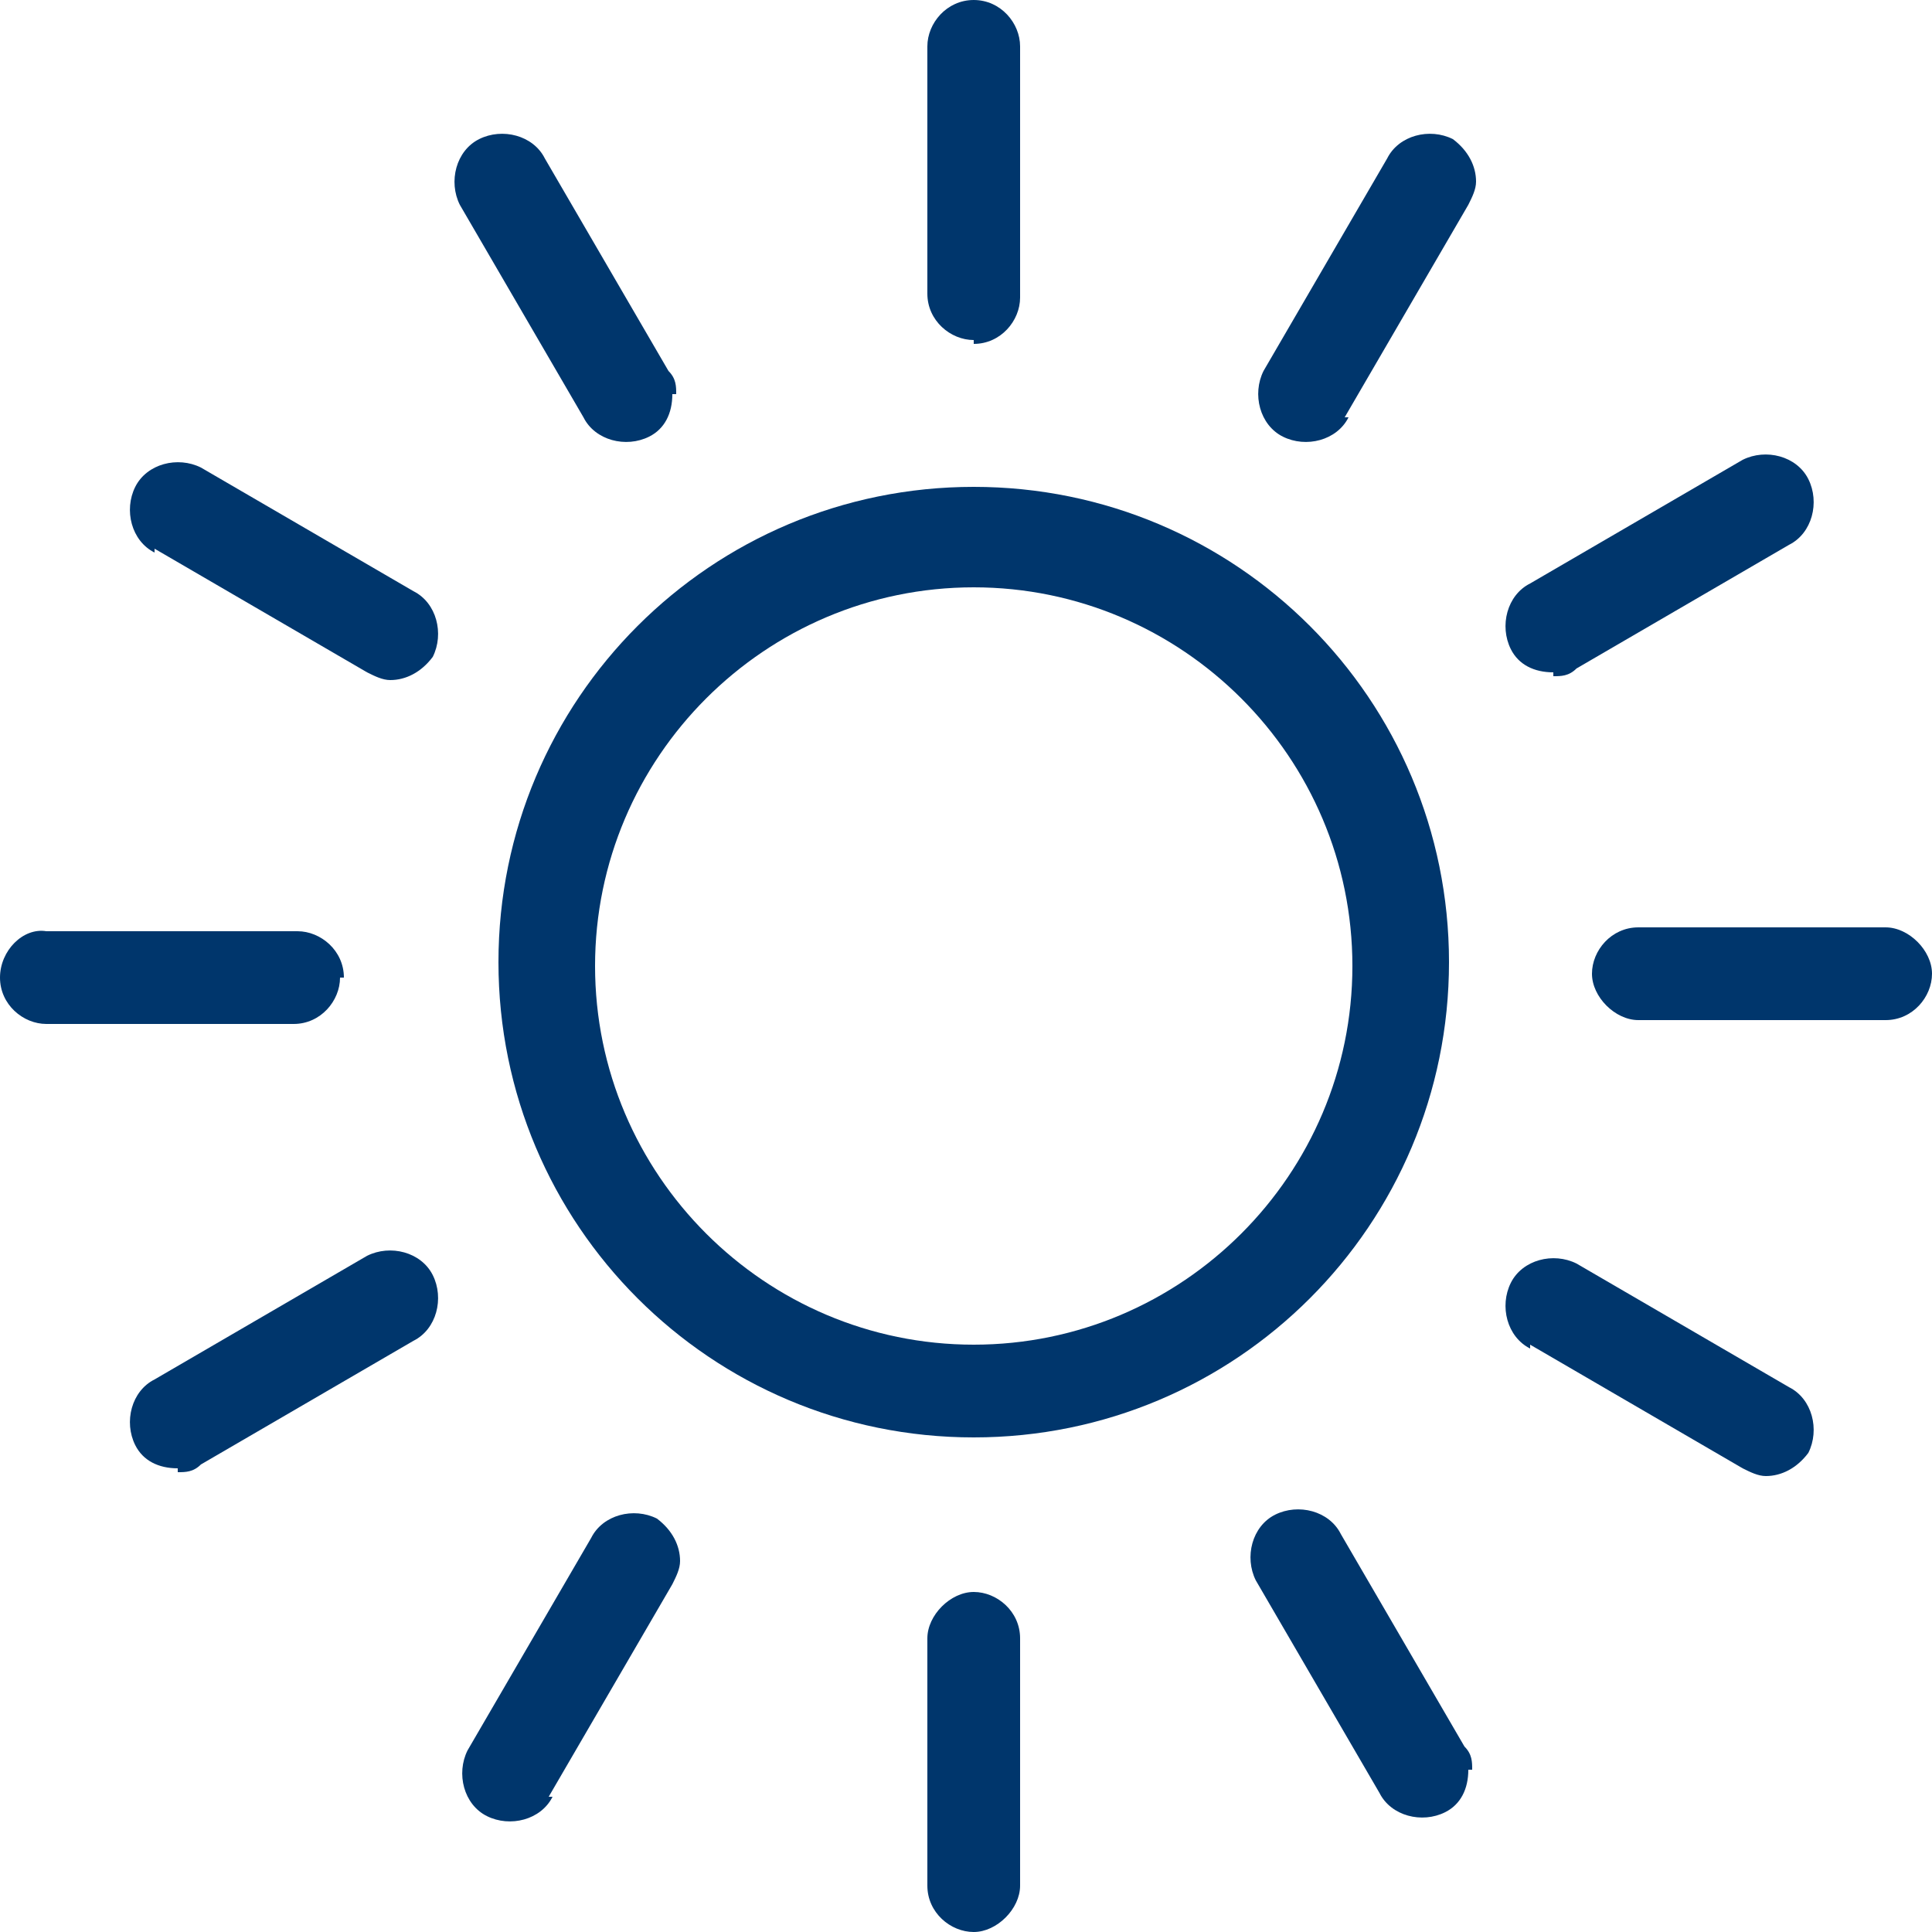
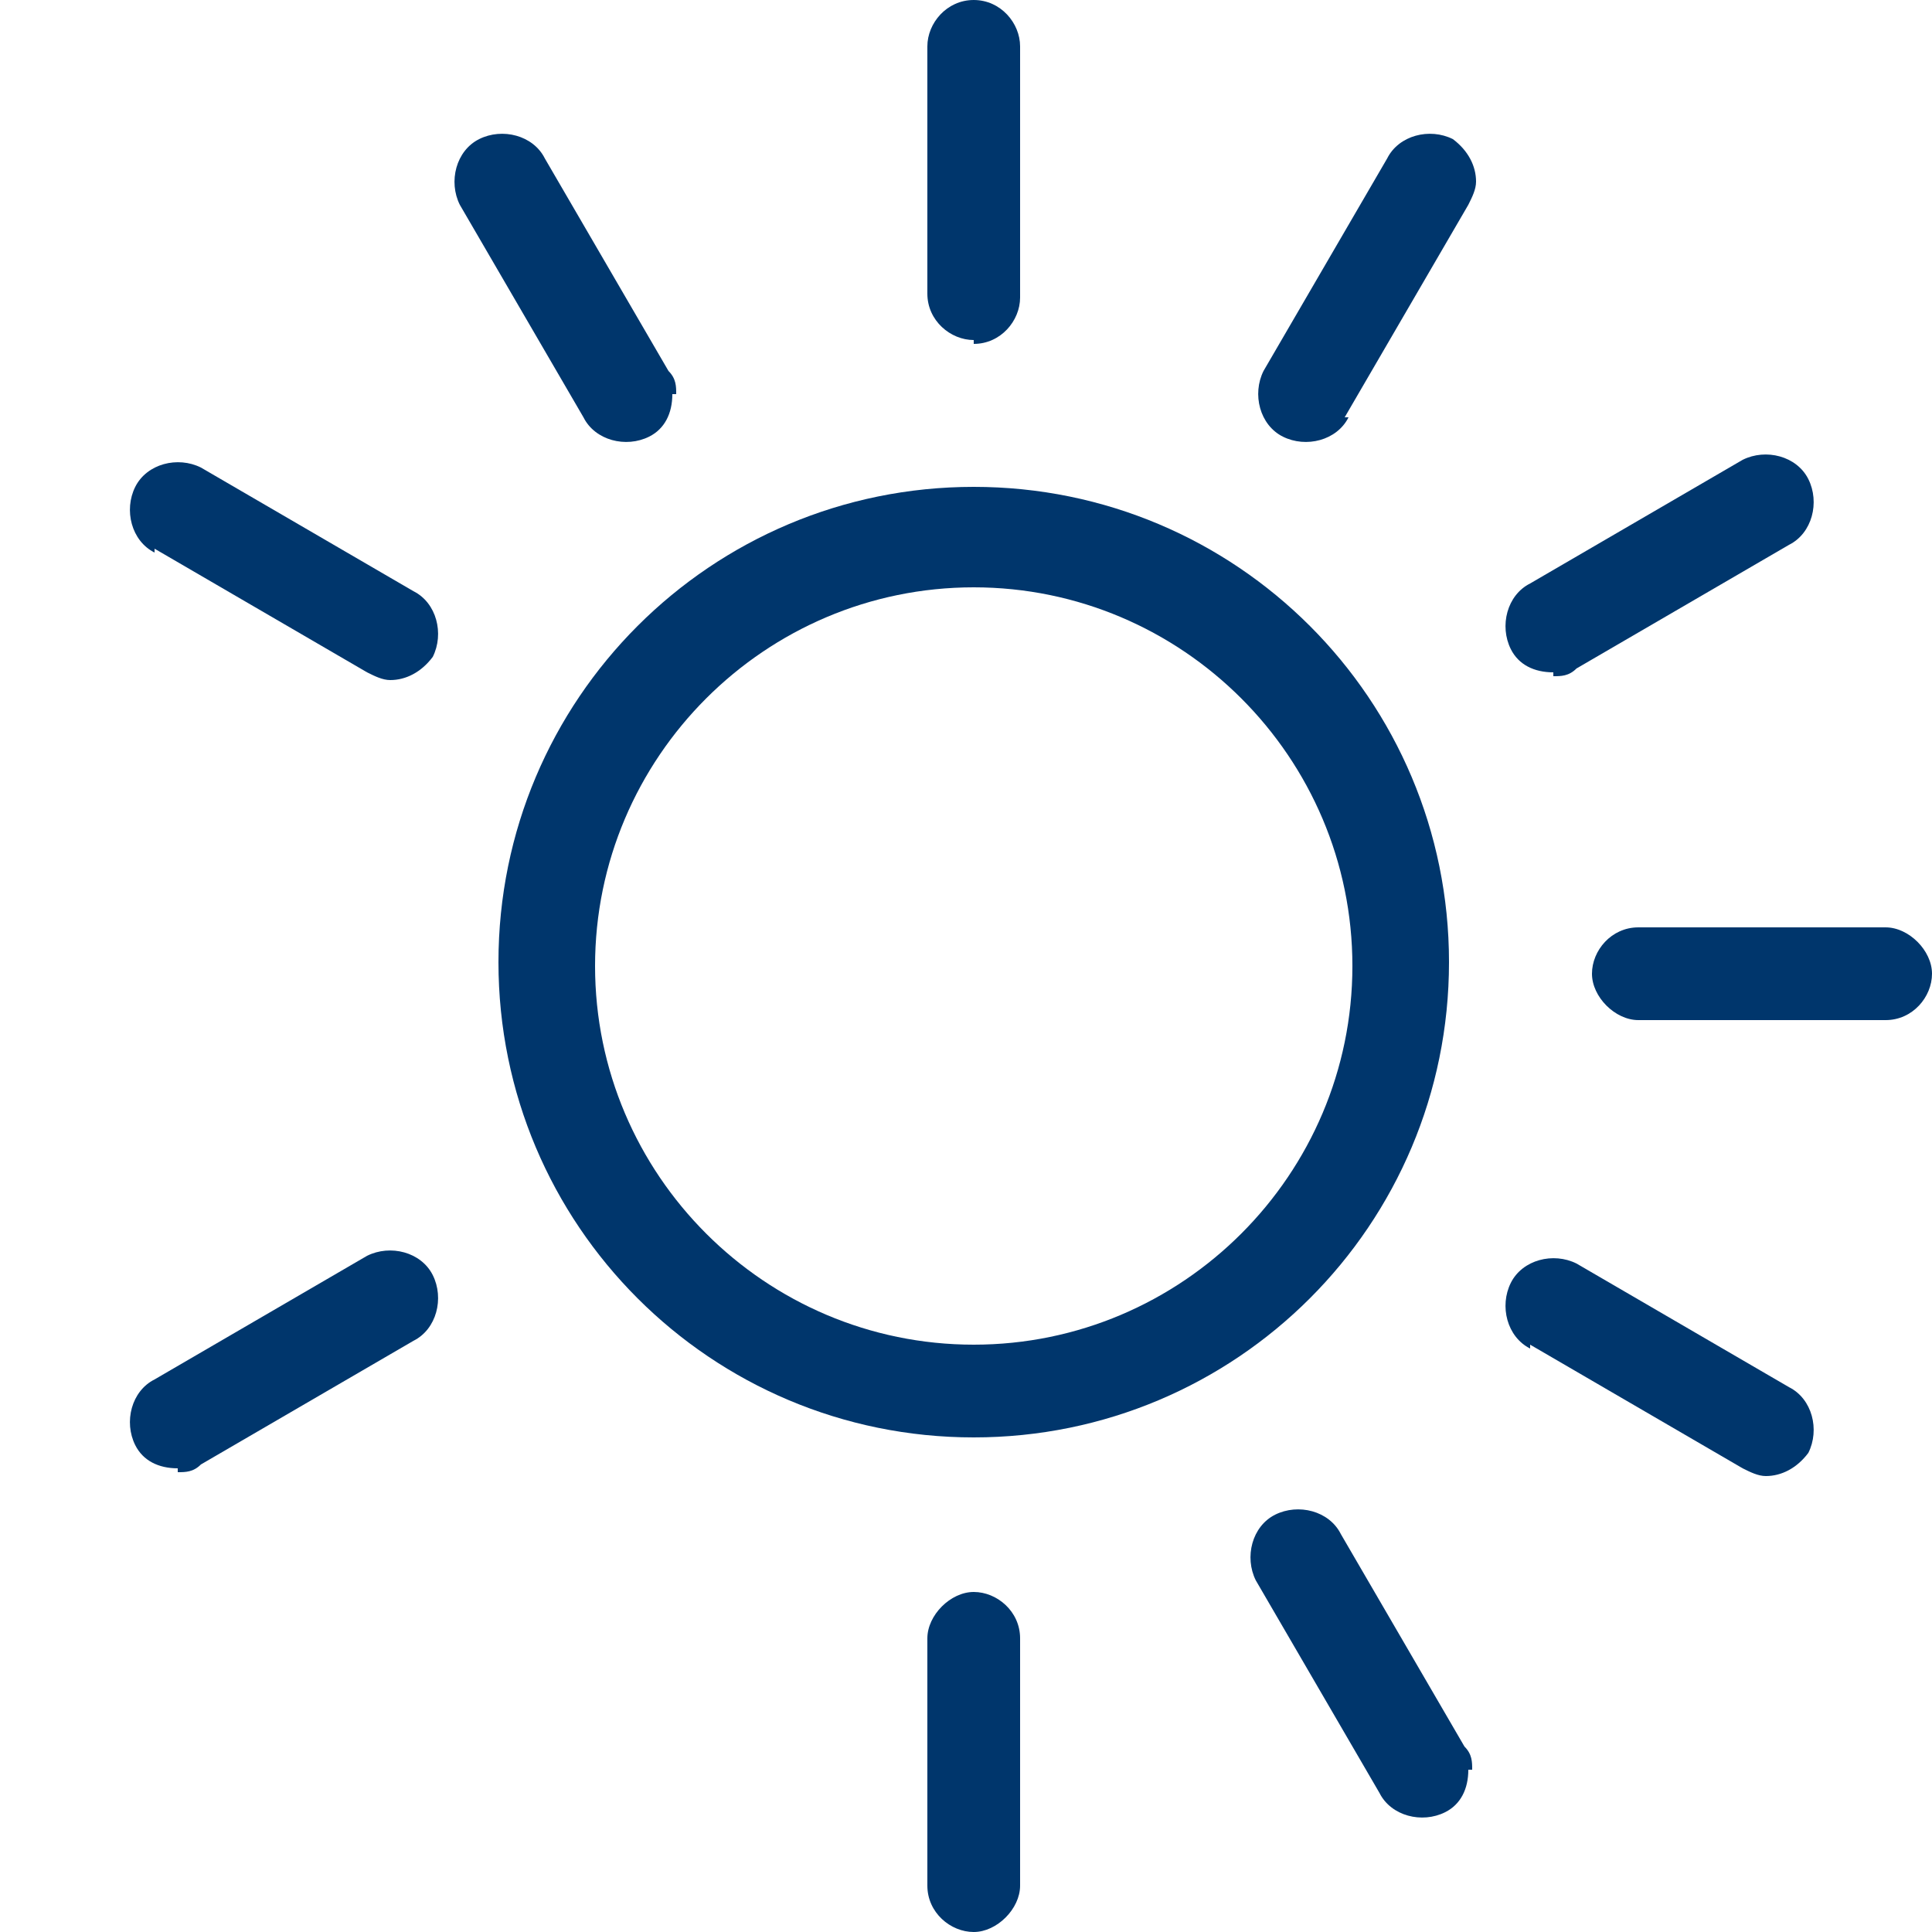
<svg xmlns="http://www.w3.org/2000/svg" id="Layer_1" viewBox="0 0 50 50">
  <defs>
    <style>.cls-1{fill:#00366c;}</style>
  </defs>
  <path class="cls-1" d="M25.2,15.2c5.4,0,9.8,4.4,9.8,9.8s-4.4,9.8-9.8,9.8-9.8-4.4-9.8-9.8,4.4-9.8,9.8-9.8m0,22c6.8,0,12.3-5.5,12.3-12.3s-5.5-12.3-12.3-12.3-12.3,5.5-12.3,12.3,5.5,12.3,12.3,12.3" />
  <path class="cls-1" d="M25.2,8.9c.7,0,1.2-.6,1.2-1.2V1.2C26.4,.6,25.9,0,25.2,0s-1.2,.6-1.2,1.2V7.6c0,.7,.6,1.2,1.2,1.2" />
  <path class="cls-1" d="M26.4,48.8v-6.4c0-.7-.6-1.2-1.2-1.2s-1.2,.6-1.2,1.2v6.4c0,.7,.6,1.2,1.2,1.2s1.2-.6,1.2-1.2" />
  <path class="cls-1" d="M4,14.2l5.5,3.2c.2,.1,.4,.2,.6,.2,.4,0,.8-.2,1.1-.6,.3-.6,.1-1.4-.5-1.7l-5.5-3.2c-.6-.3-1.4-.1-1.7,.5-.3,.6-.1,1.4,.5,1.7" />
  <path class="cls-1" d="M39.6,34.8l5.5,3.2c.2,.1,.4,.2,.6,.2,.4,0,.8-.2,1.1-.6,.3-.6,.1-1.4-.5-1.7l-5.5-3.2c-.6-.3-1.4-.1-1.7,.5-.3,.6-.1,1.4,.5,1.7" />
  <path class="cls-1" d="M4.6,38.1c.2,0,.4,0,.6-.2l5.5-3.2c.6-.3,.8-1.1,.5-1.7-.3-.6-1.1-.8-1.7-.5l-5.5,3.2c-.6,.3-.8,1.1-.5,1.7,.2,.4,.6,.6,1.1,.6" />
  <path class="cls-1" d="M40.2,17.5c.2,0,.4,0,.6-.2l5.5-3.2c.6-.3,.8-1.1,.5-1.7-.3-.6-1.1-.8-1.7-.5l-5.5,3.2c-.6,.3-.8,1.1-.5,1.7,.2,.4,.6,.6,1.1,.6" />
-   <path class="cls-1" d="M8.9,25.3c0-.7-.6-1.2-1.2-1.2H1.2C.6,24,0,24.6,0,25.3s.6,1.2,1.2,1.2H7.6c.7,0,1.2-.6,1.2-1.2" />
  <path class="cls-1" d="M48.8,24h-6.4c-.7,0-1.2,.6-1.2,1.2s.6,1.2,1.2,1.2h6.4c.7,0,1.2-.6,1.2-1.2s-.6-1.2-1.2-1.2" />
-   <path class="cls-1" d="M14.2,46.5l3.2-5.5c.1-.2,.2-.4,.2-.6,0-.4-.2-.8-.6-1.1-.6-.3-1.4-.1-1.7,.5l-3.2,5.5c-.3,.6-.1,1.4,.5,1.7,.6,.3,1.4,.1,1.7-.5" />
  <path class="cls-1" d="M34.8,10.8l3.2-5.5c.1-.2,.2-.4,.2-.6,0-.4-.2-.8-.6-1.1-.6-.3-1.4-.1-1.7,.5l-3.2,5.5c-.3,.6-.1,1.4,.5,1.7,.6,.3,1.4,.1,1.7-.5" />
  <path class="cls-1" d="M38.1,45.8c0-.2,0-.4-.2-.6l-3.2-5.5c-.3-.6-1.1-.8-1.7-.5-.6,.3-.8,1.1-.5,1.7l3.2,5.5c.3,.6,1.1,.8,1.7,.5,.4-.2,.6-.6,.6-1.1" />
  <path class="cls-1" d="M17.5,10.2c0-.2,0-.4-.2-.6l-3.2-5.5c-.3-.6-1.1-.8-1.7-.5-.6,.3-.8,1.1-.5,1.7l3.2,5.5c.3,.6,1.1,.8,1.7,.5,.4-.2,.6-.6,.6-1.1" />
</svg>